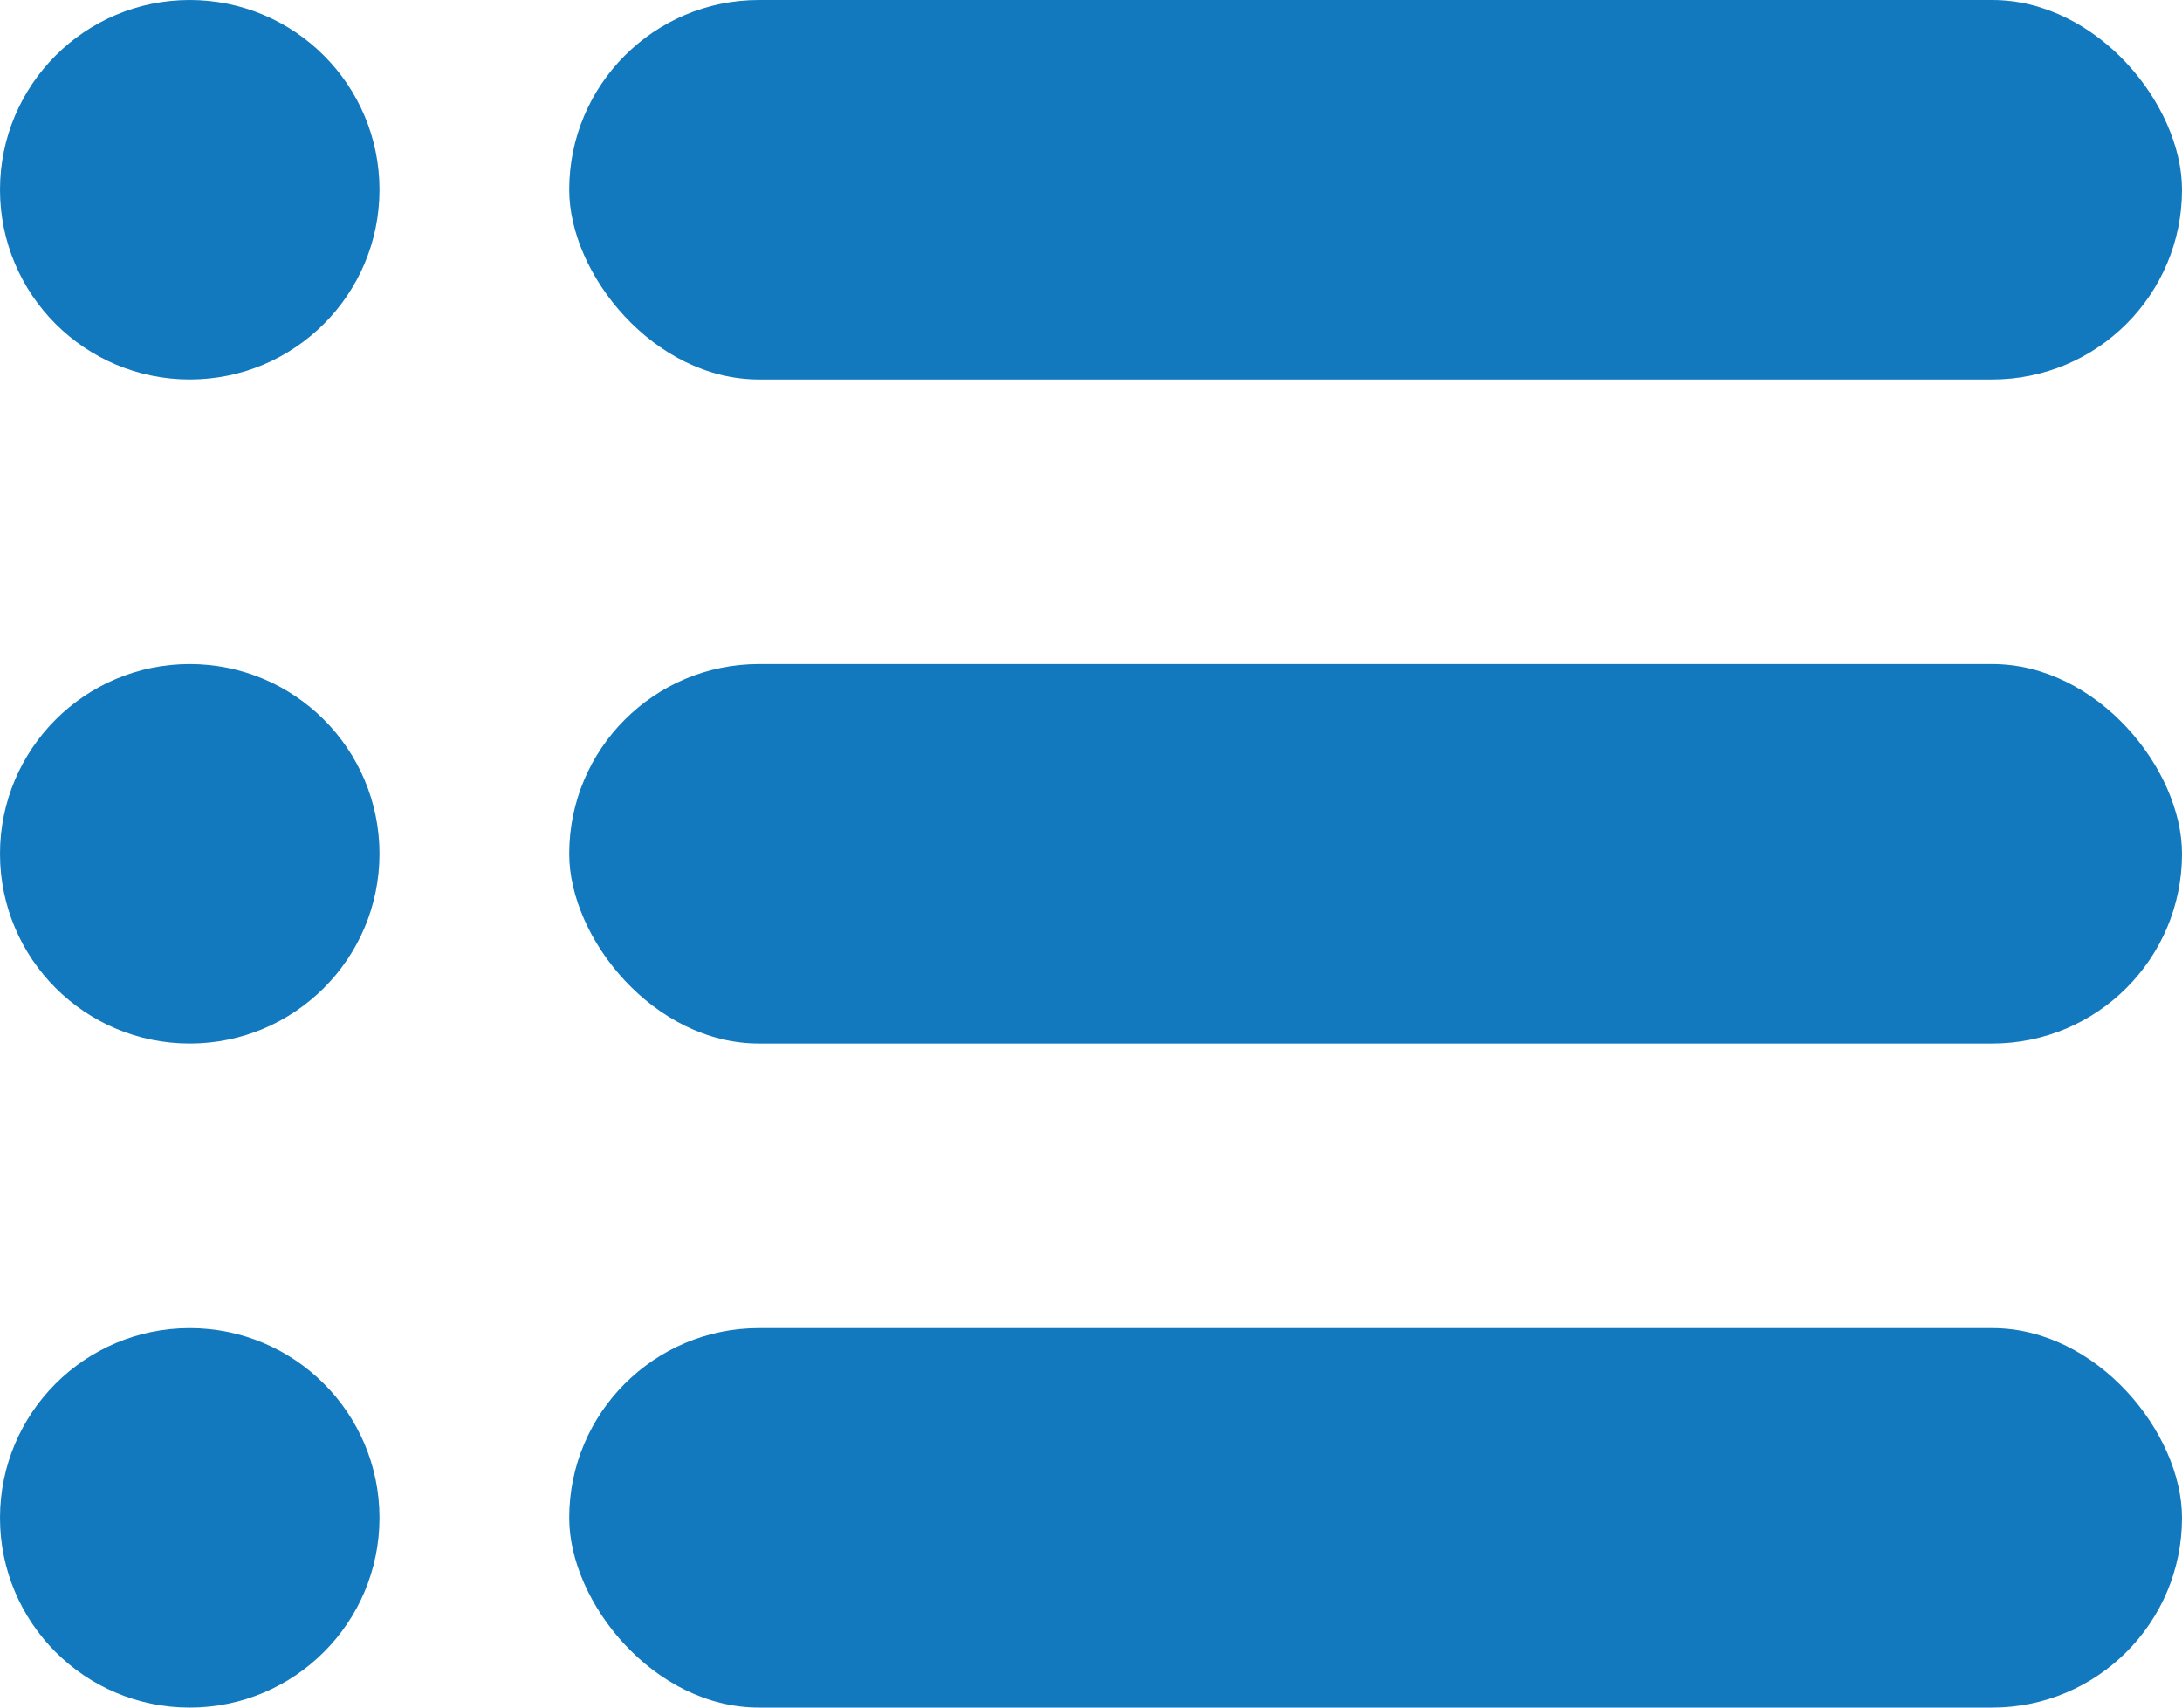
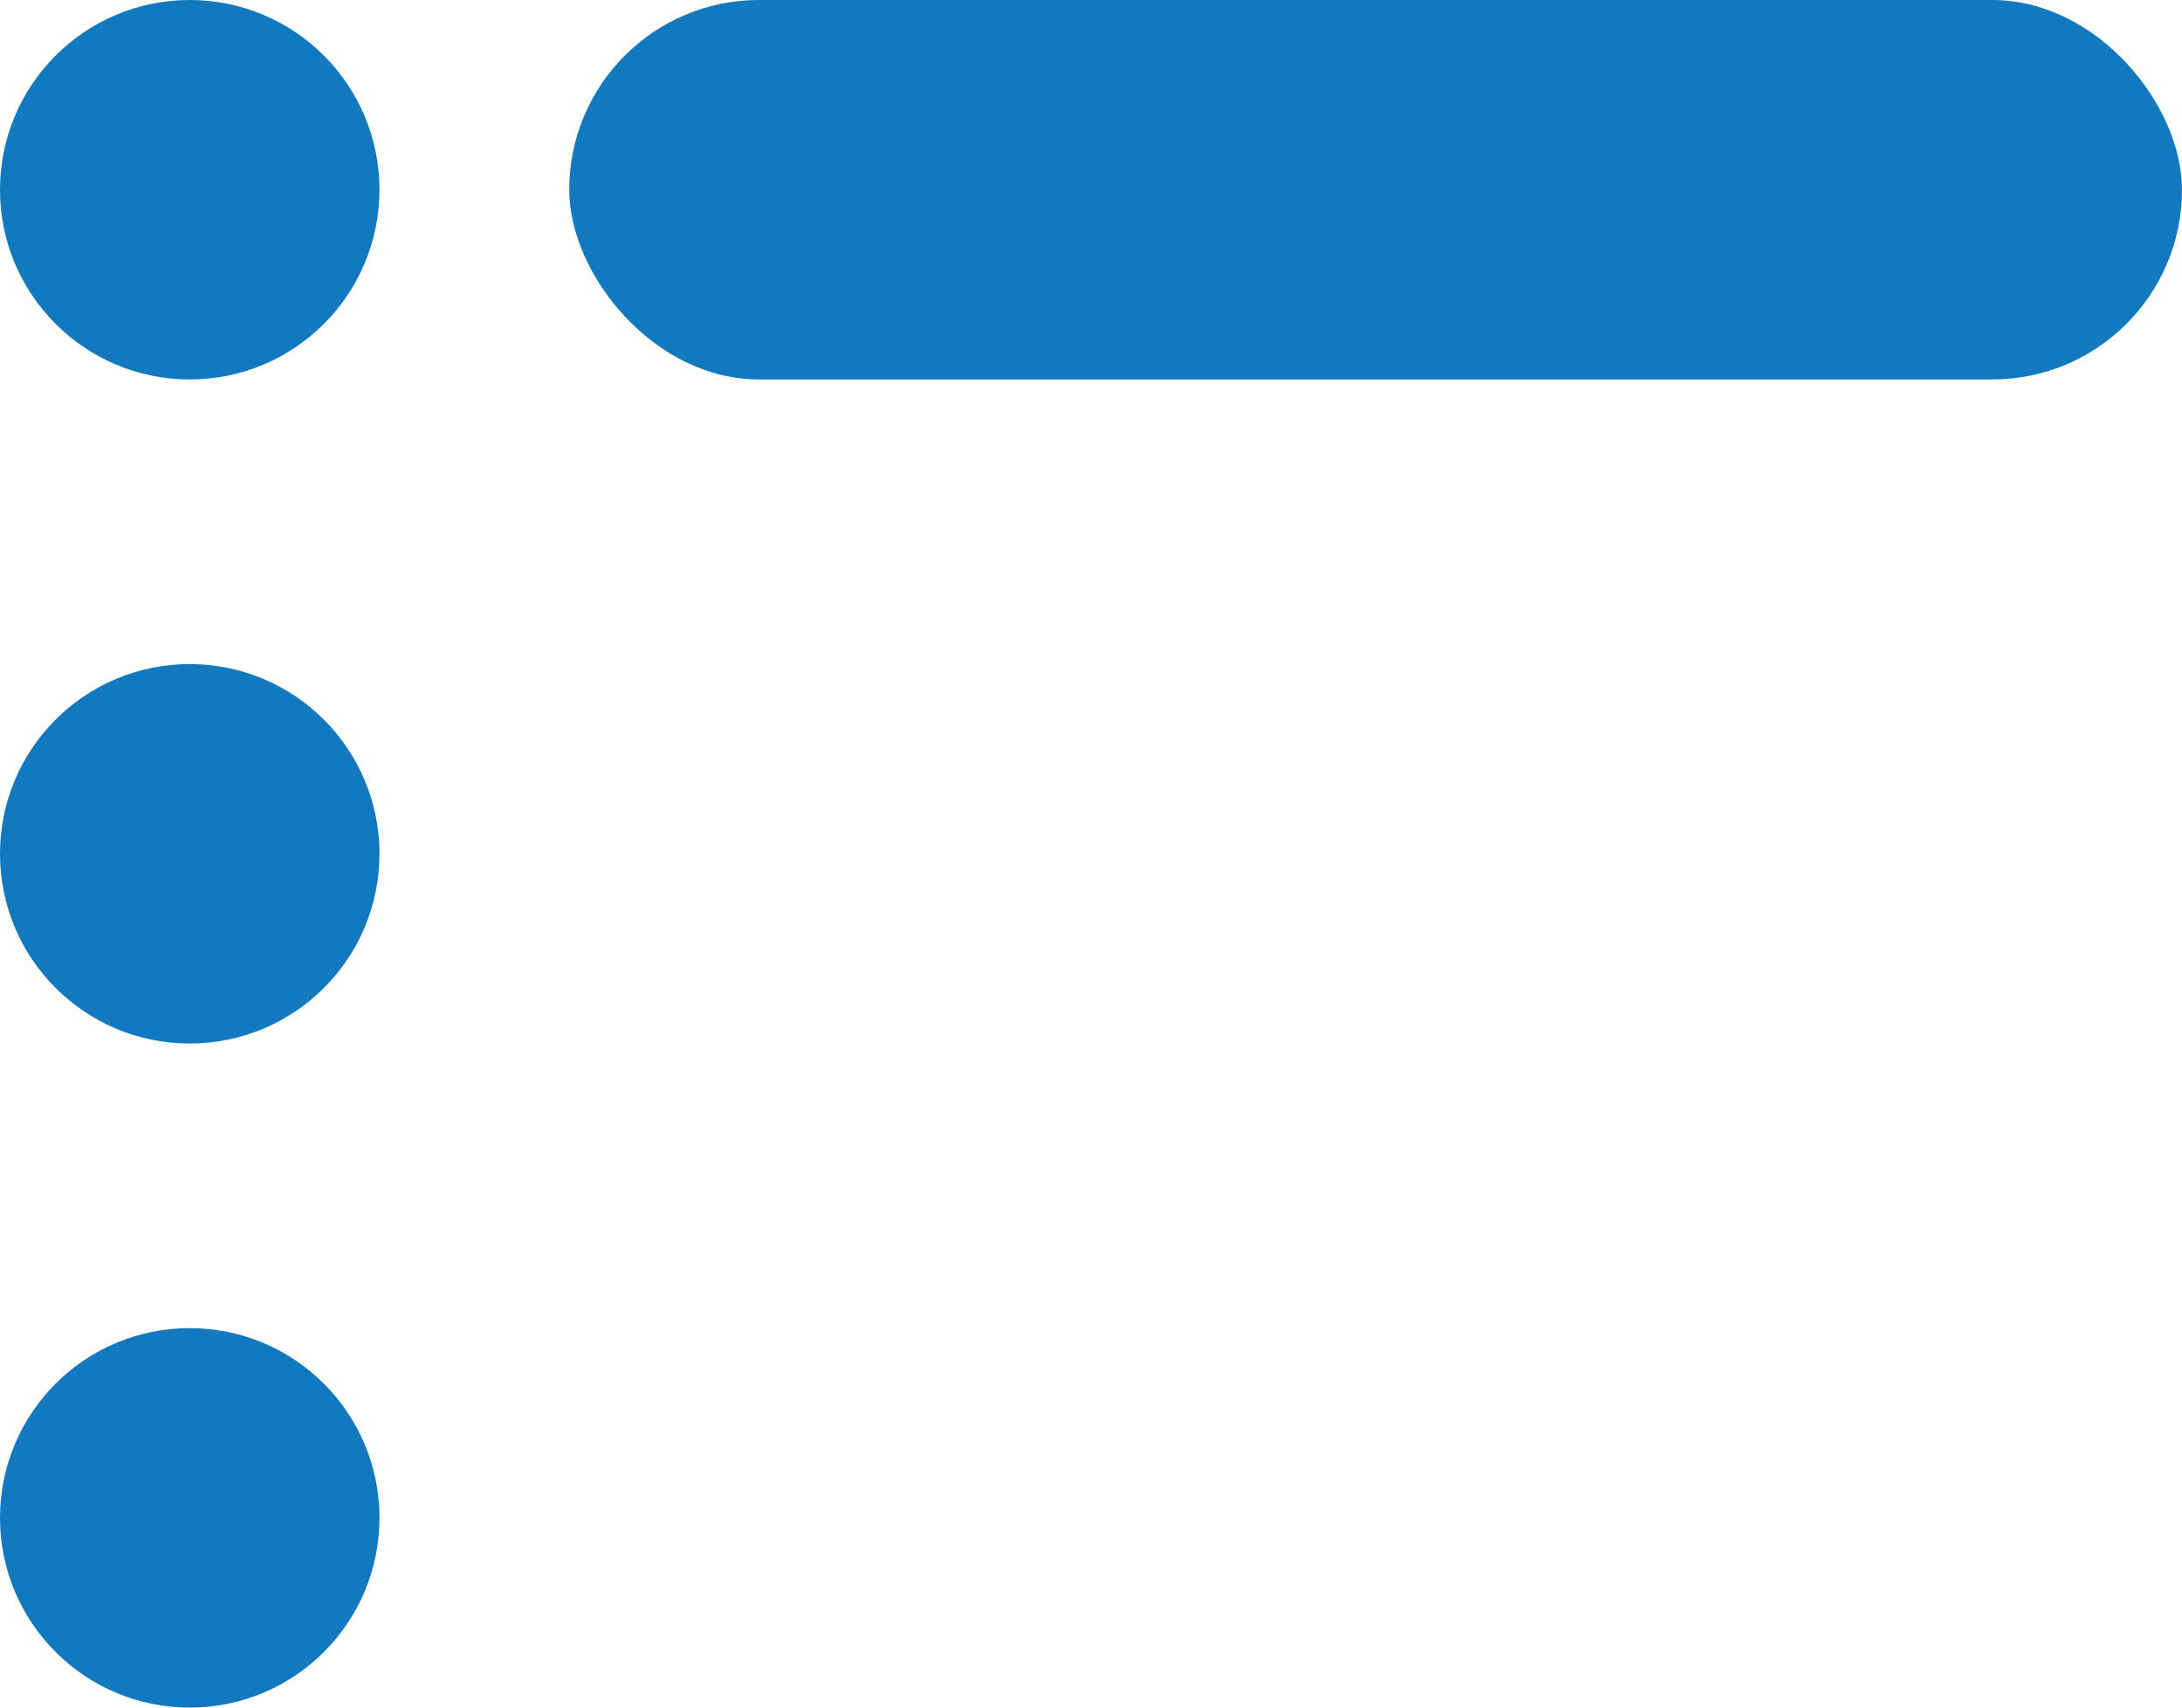
<svg xmlns="http://www.w3.org/2000/svg" width="23px" height="18px" viewBox="0 0 23 18" version="1.1">
  <title>icon_list_view</title>
  <g id="icons" stroke="none" stroke-width="1" fill="none" fill-rule="evenodd">
    <g id="icon_list_view" fill="#1279BE">
      <rect id="Rectangle" x="6" y="0" width="17" height="4" rx="2" />
      <circle id="Oval" cx="2" cy="2" r="2" />
-       <rect id="Rectangle" x="6" y="7" width="17" height="4" rx="2" />
      <circle id="Oval" cx="2" cy="9" r="2" />
-       <rect id="Rectangle" x="6" y="14" width="17" height="4" rx="2" />
      <circle id="Oval" cx="2" cy="16" r="2" />
    </g>
  </g>
</svg>